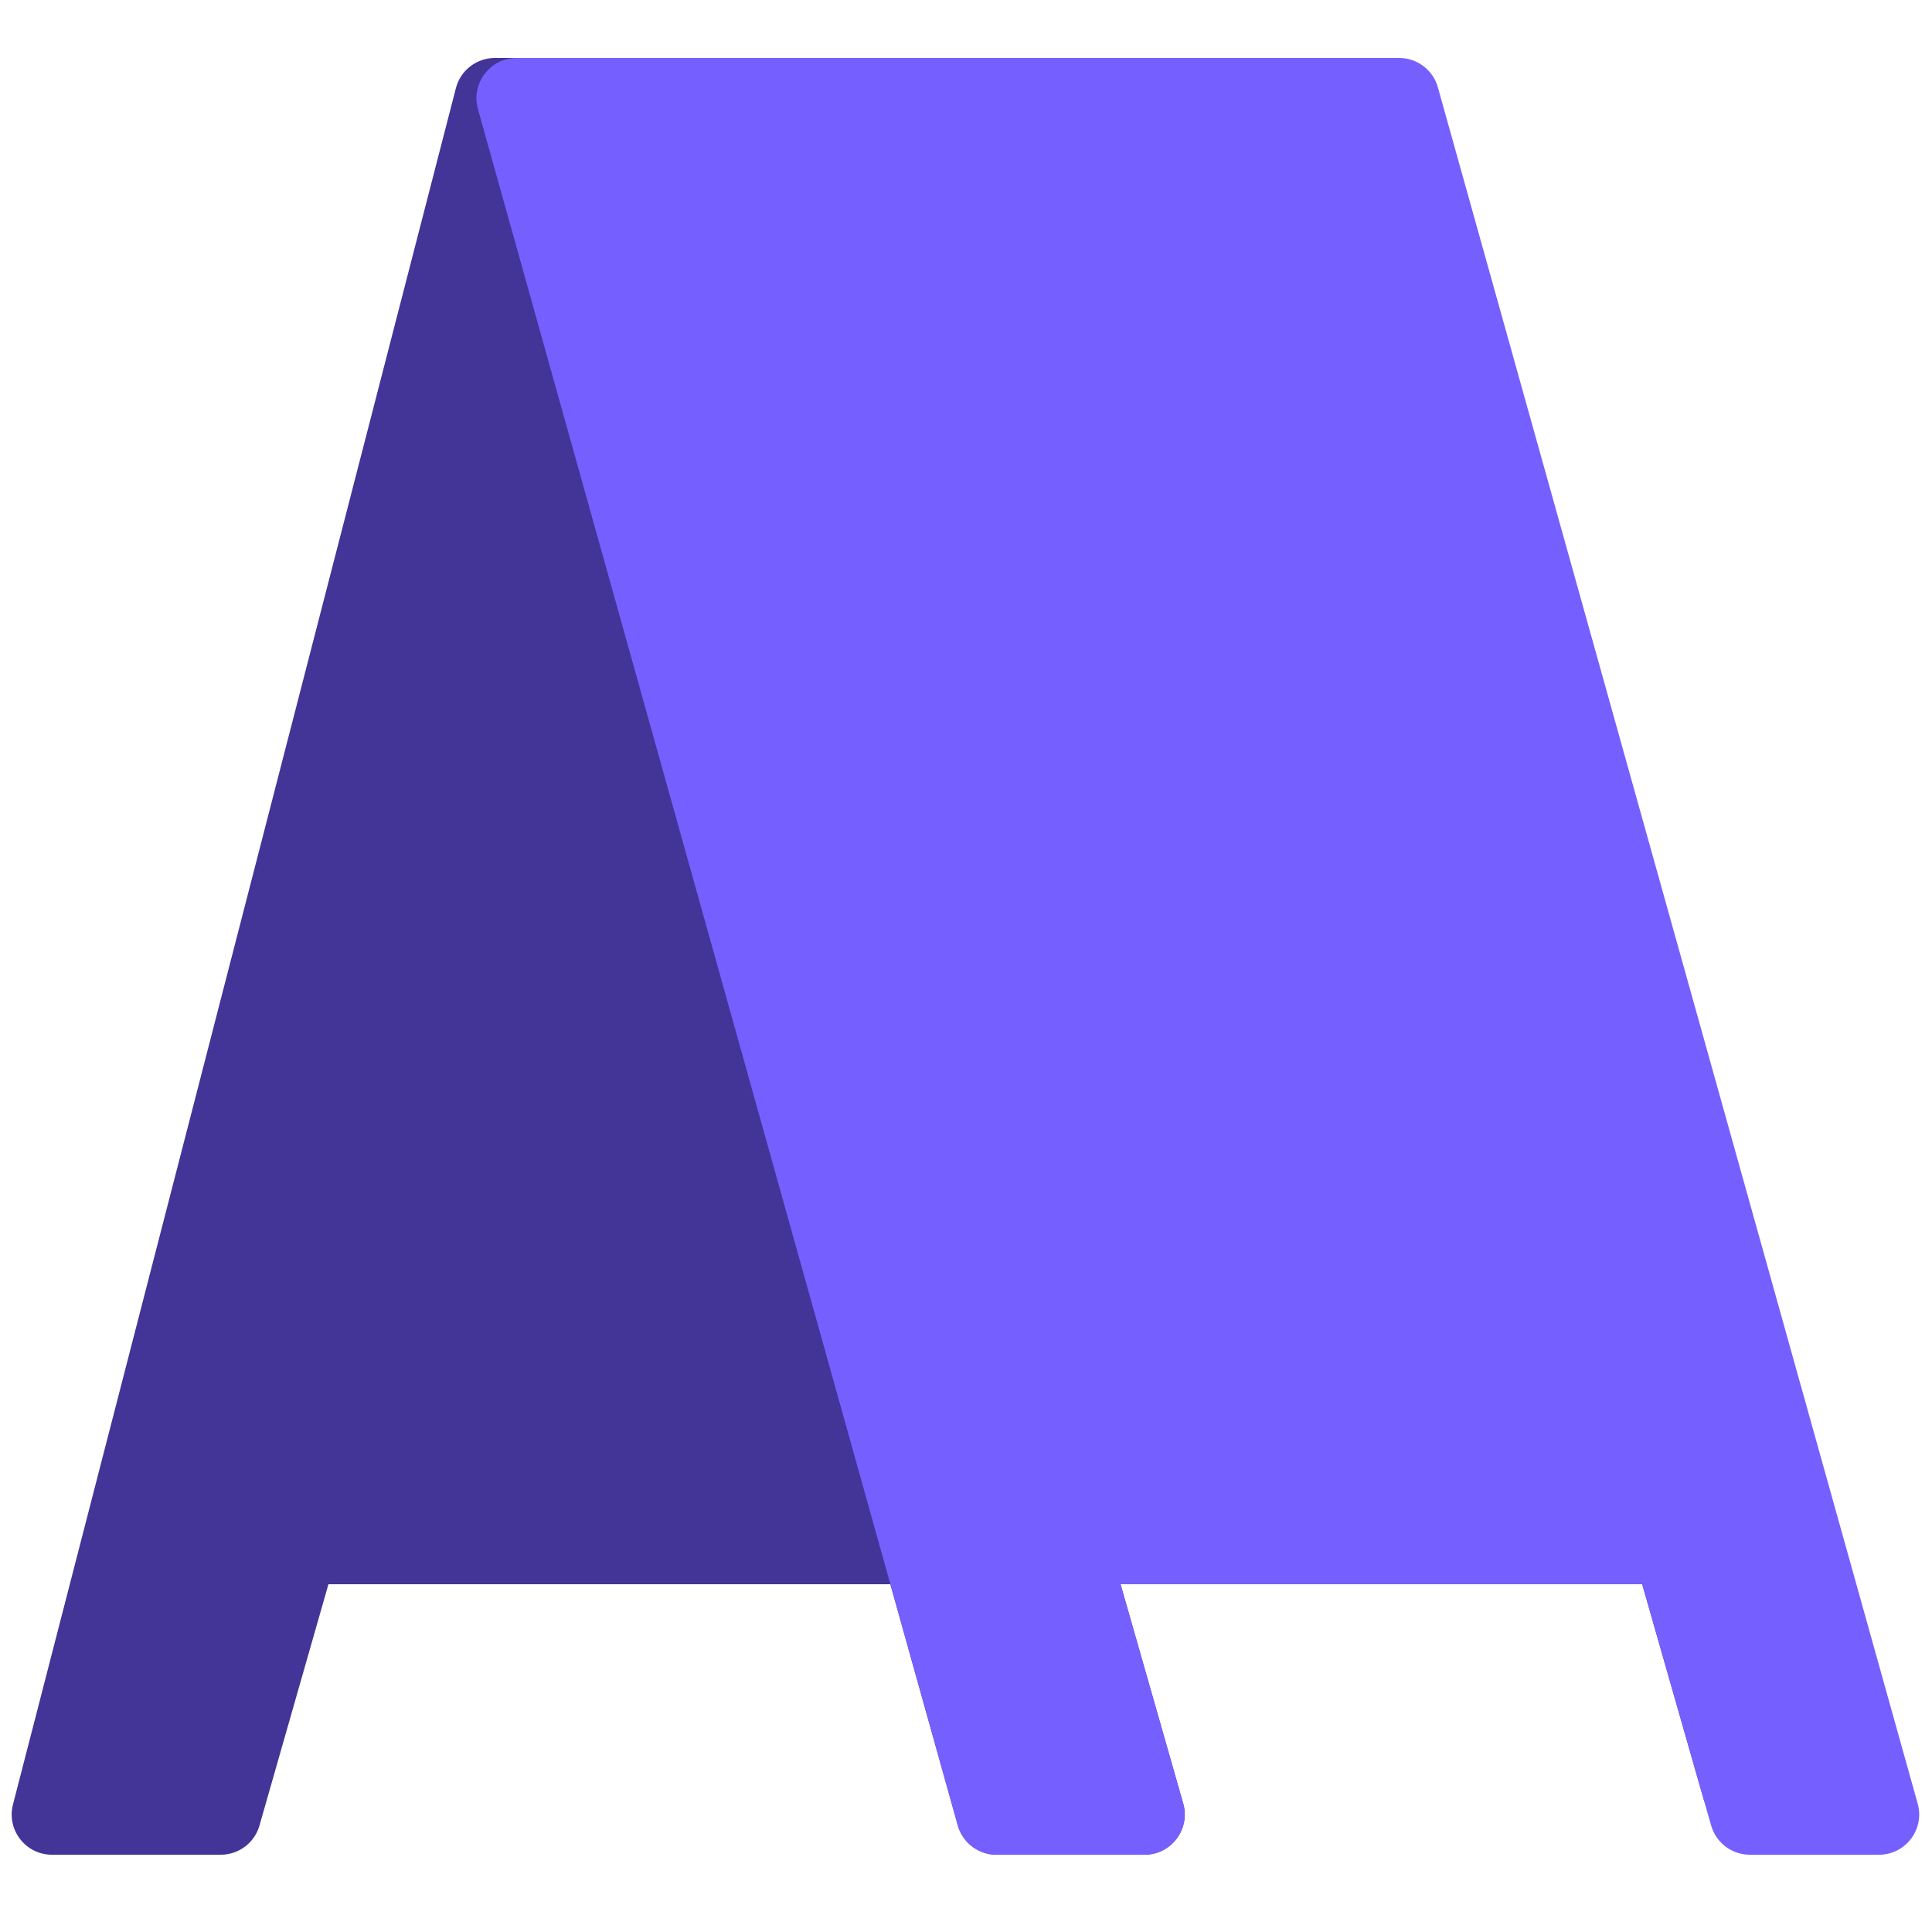
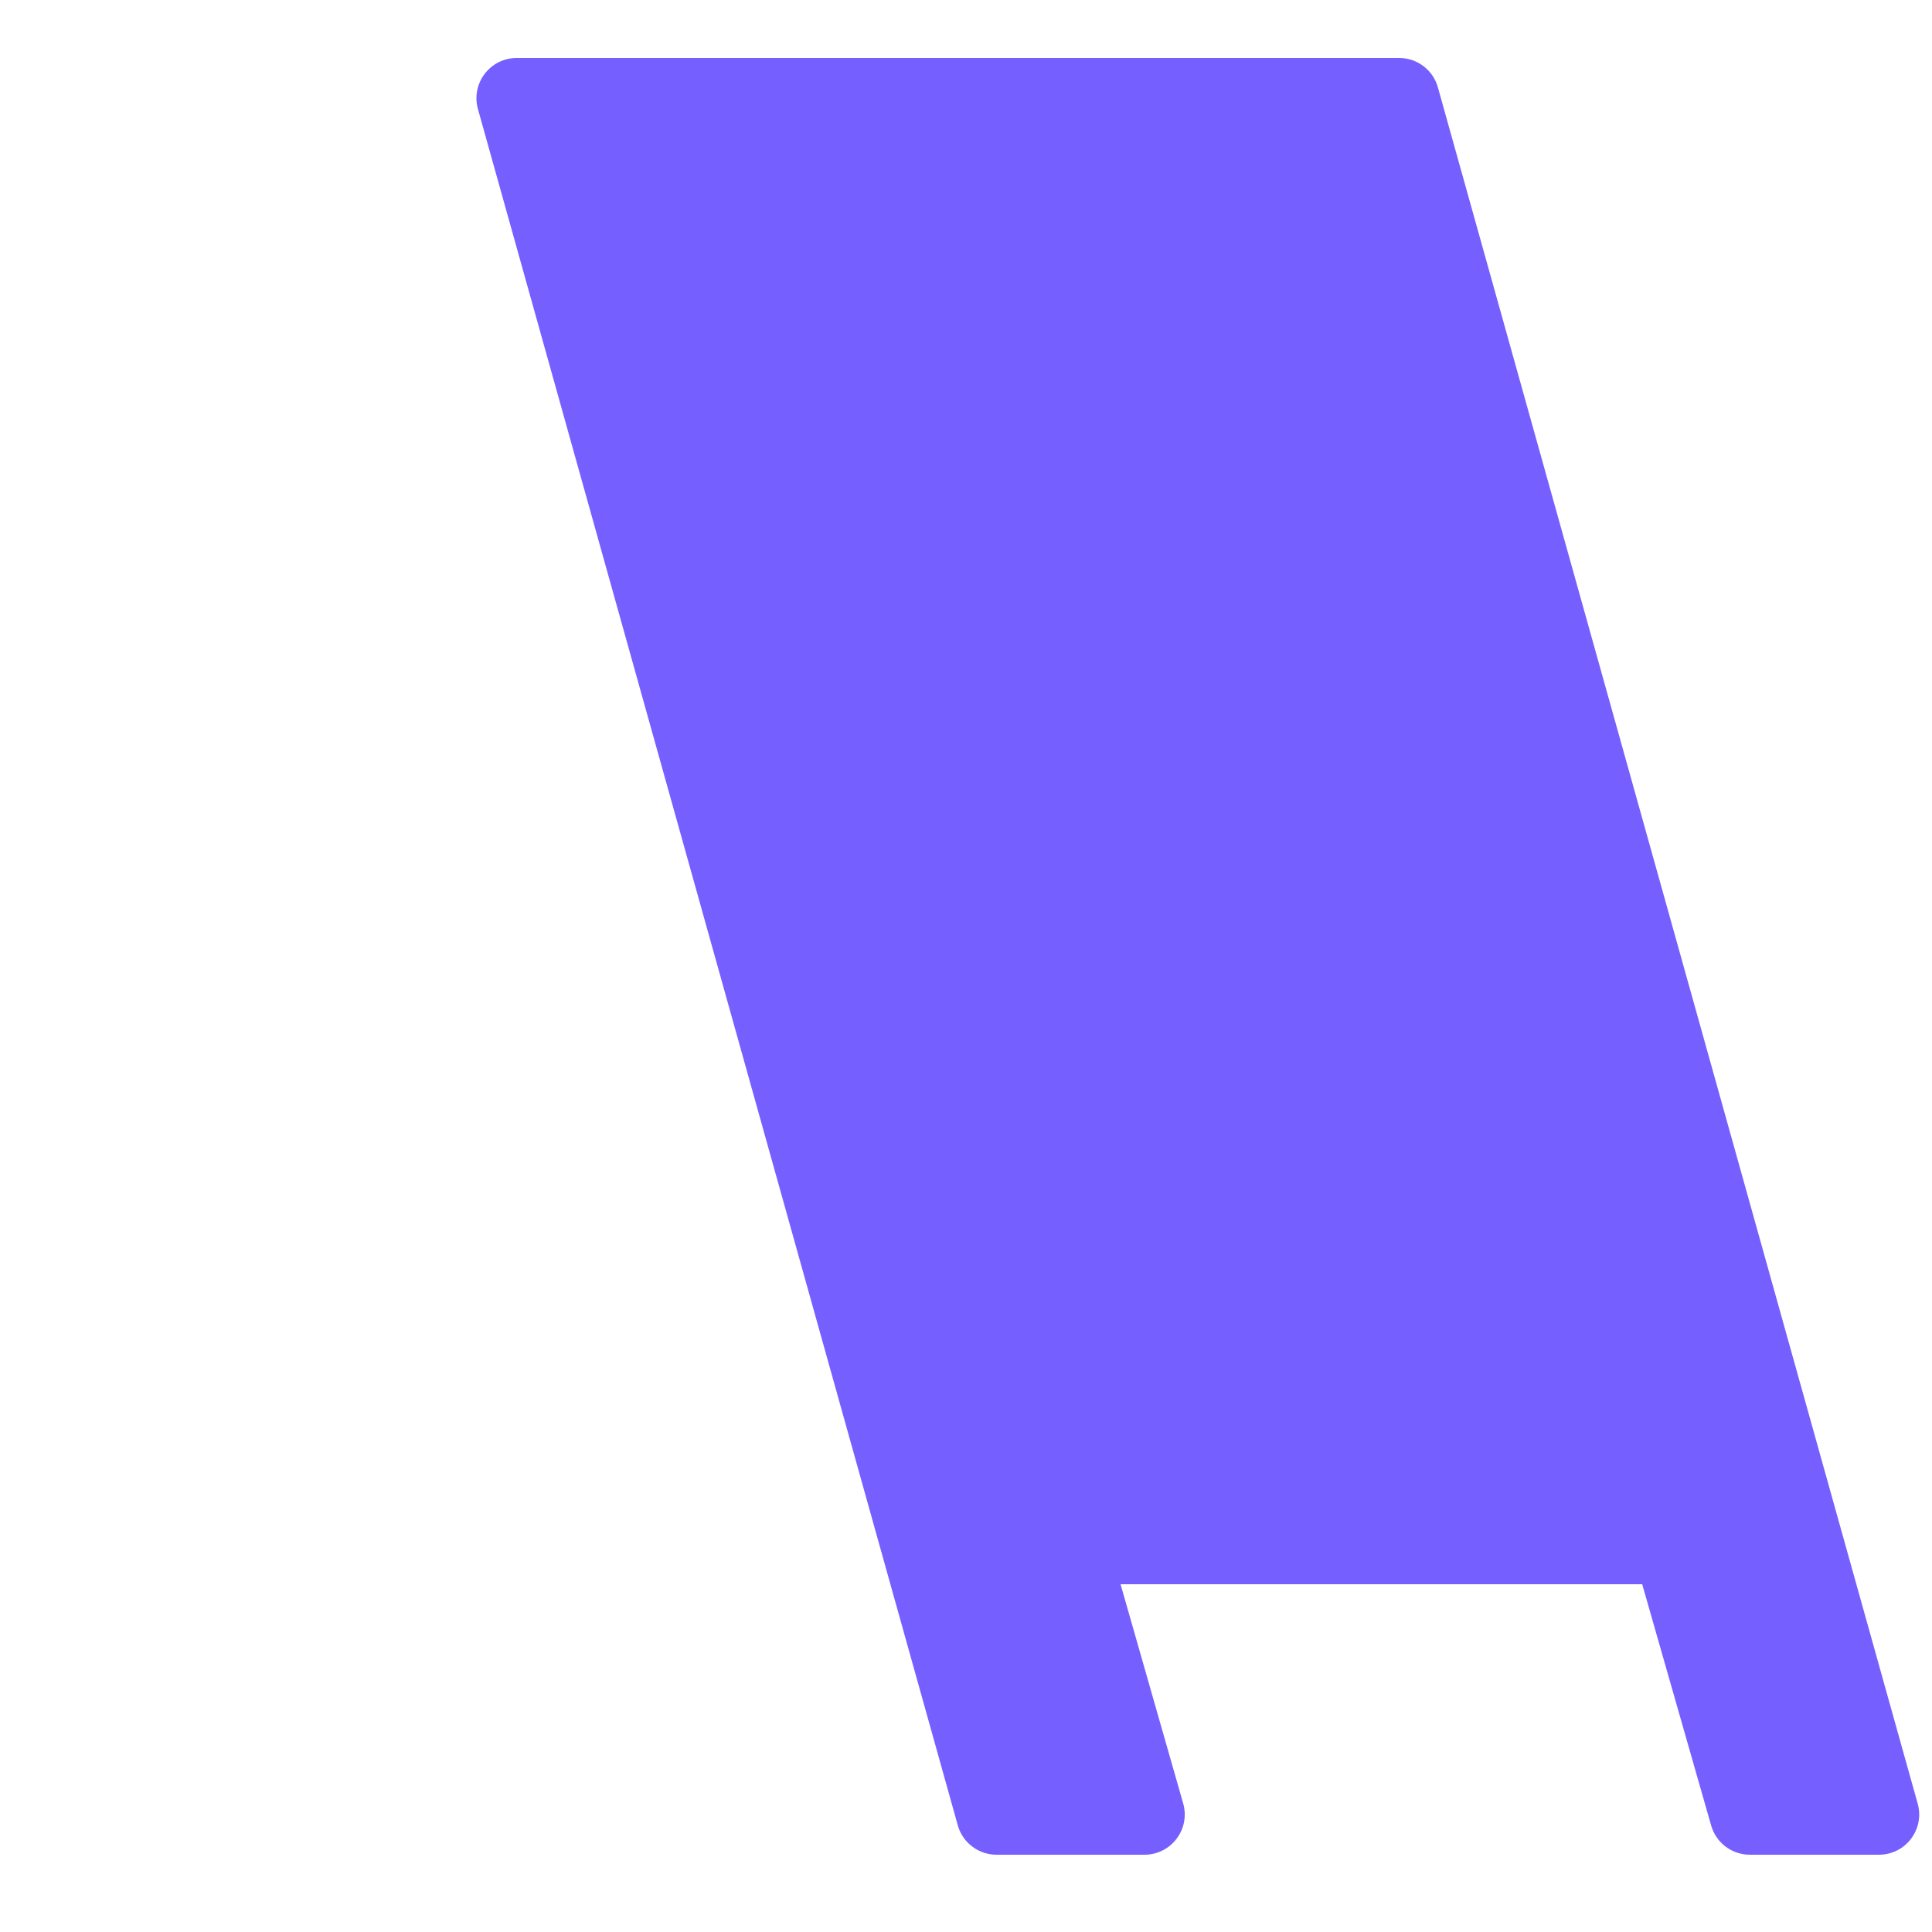
<svg xmlns="http://www.w3.org/2000/svg" width="32" height="32" viewBox="0 0 32 32" fill="none">
-   <path fill-rule="evenodd" clip-rule="evenodd" d="M0.86 30.72C0.425 30.72 0.106 30.309 0.215 29.887L7.551 1.46C7.627 1.166 7.892 0.96 8.196 0.96H20.634C20.921 0.96 21.173 1.151 21.251 1.428L31.342 28.927C31.661 29.797 31.017 30.72 30.09 30.72H29.486C28.89 30.72 28.367 30.325 28.204 29.753L27.2 26.24H18.56L19.597 29.87C19.719 30.296 19.399 30.72 18.956 30.72H16.506C16.207 30.72 15.944 30.521 15.864 30.233L14.747 26.24H5.44L4.298 30.236C4.216 30.523 3.955 30.72 3.657 30.72H0.86Z" fill="#433597" />
  <path d="M15.864 30.233L7.916 1.806C7.798 1.381 8.117 0.96 8.559 0.96H23.174C23.473 0.96 23.736 1.159 23.816 1.447L31.763 29.874C31.882 30.299 31.563 30.72 31.121 30.72H28.983C28.685 30.72 28.424 30.523 28.342 30.236L27.2 26.24H18.56L19.597 29.87C19.719 30.296 19.399 30.72 18.956 30.72H16.506C16.207 30.72 15.944 30.521 15.864 30.233Z" fill="#755FFF" />
</svg>